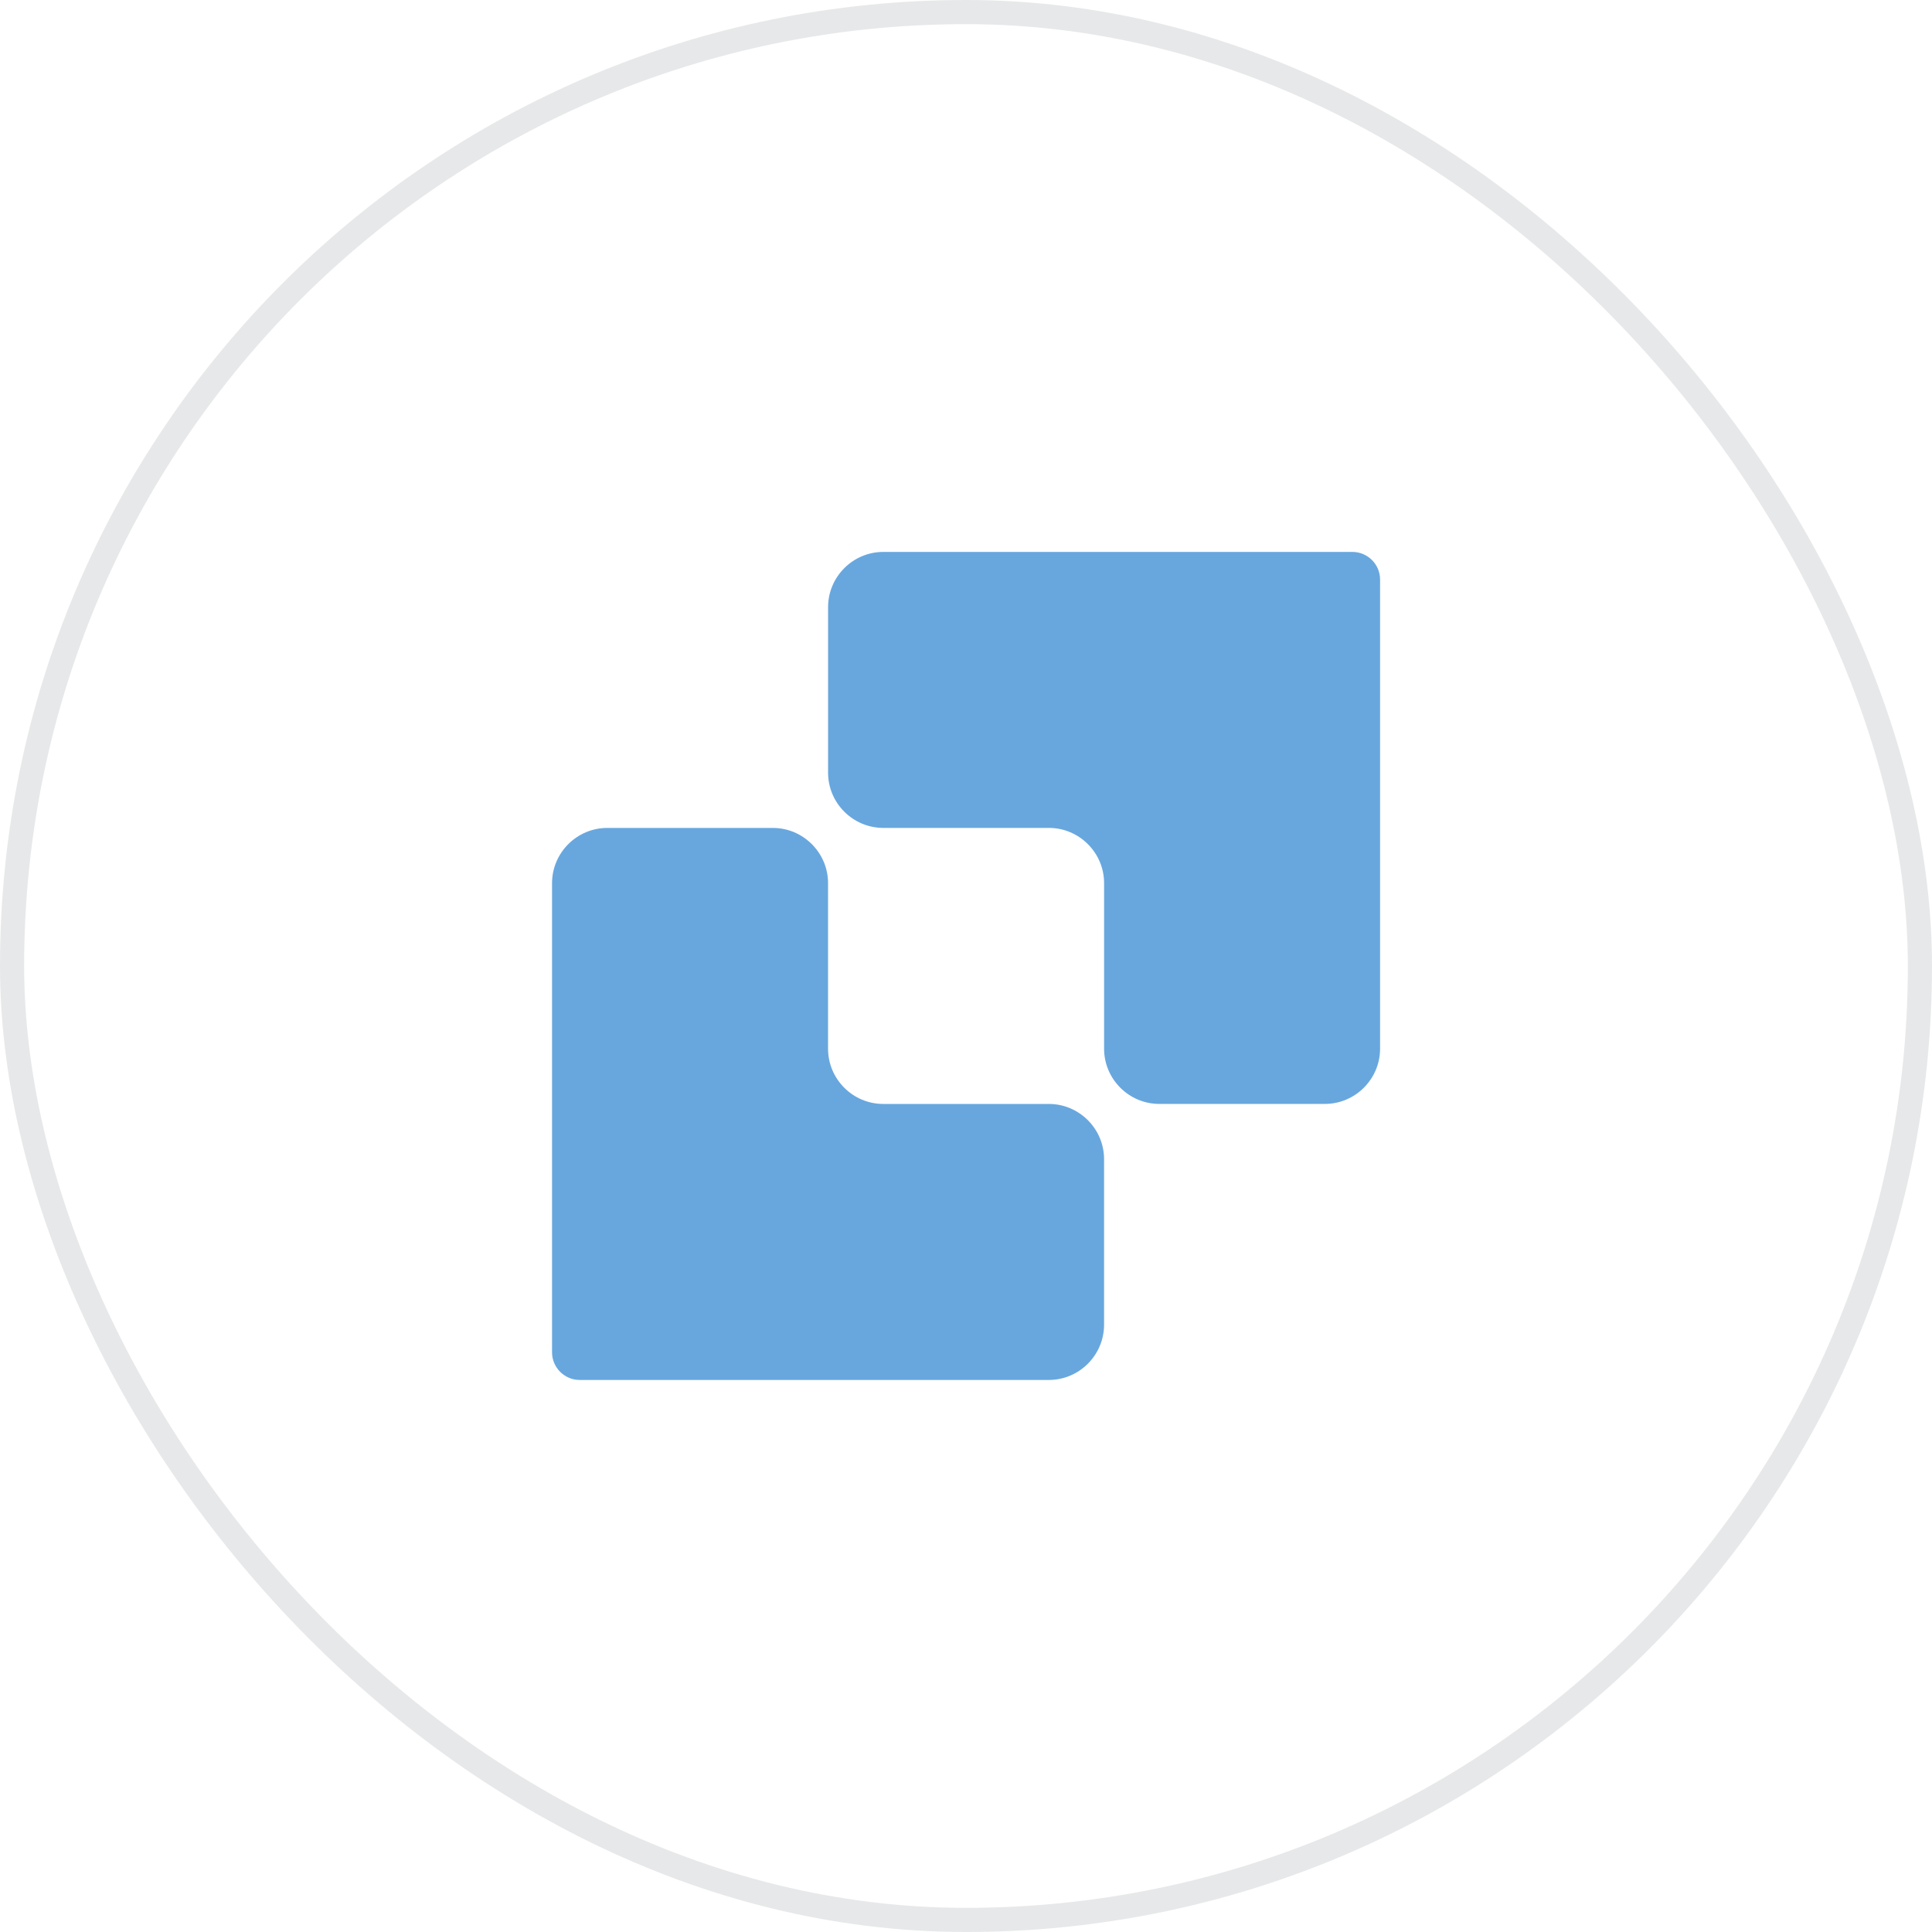
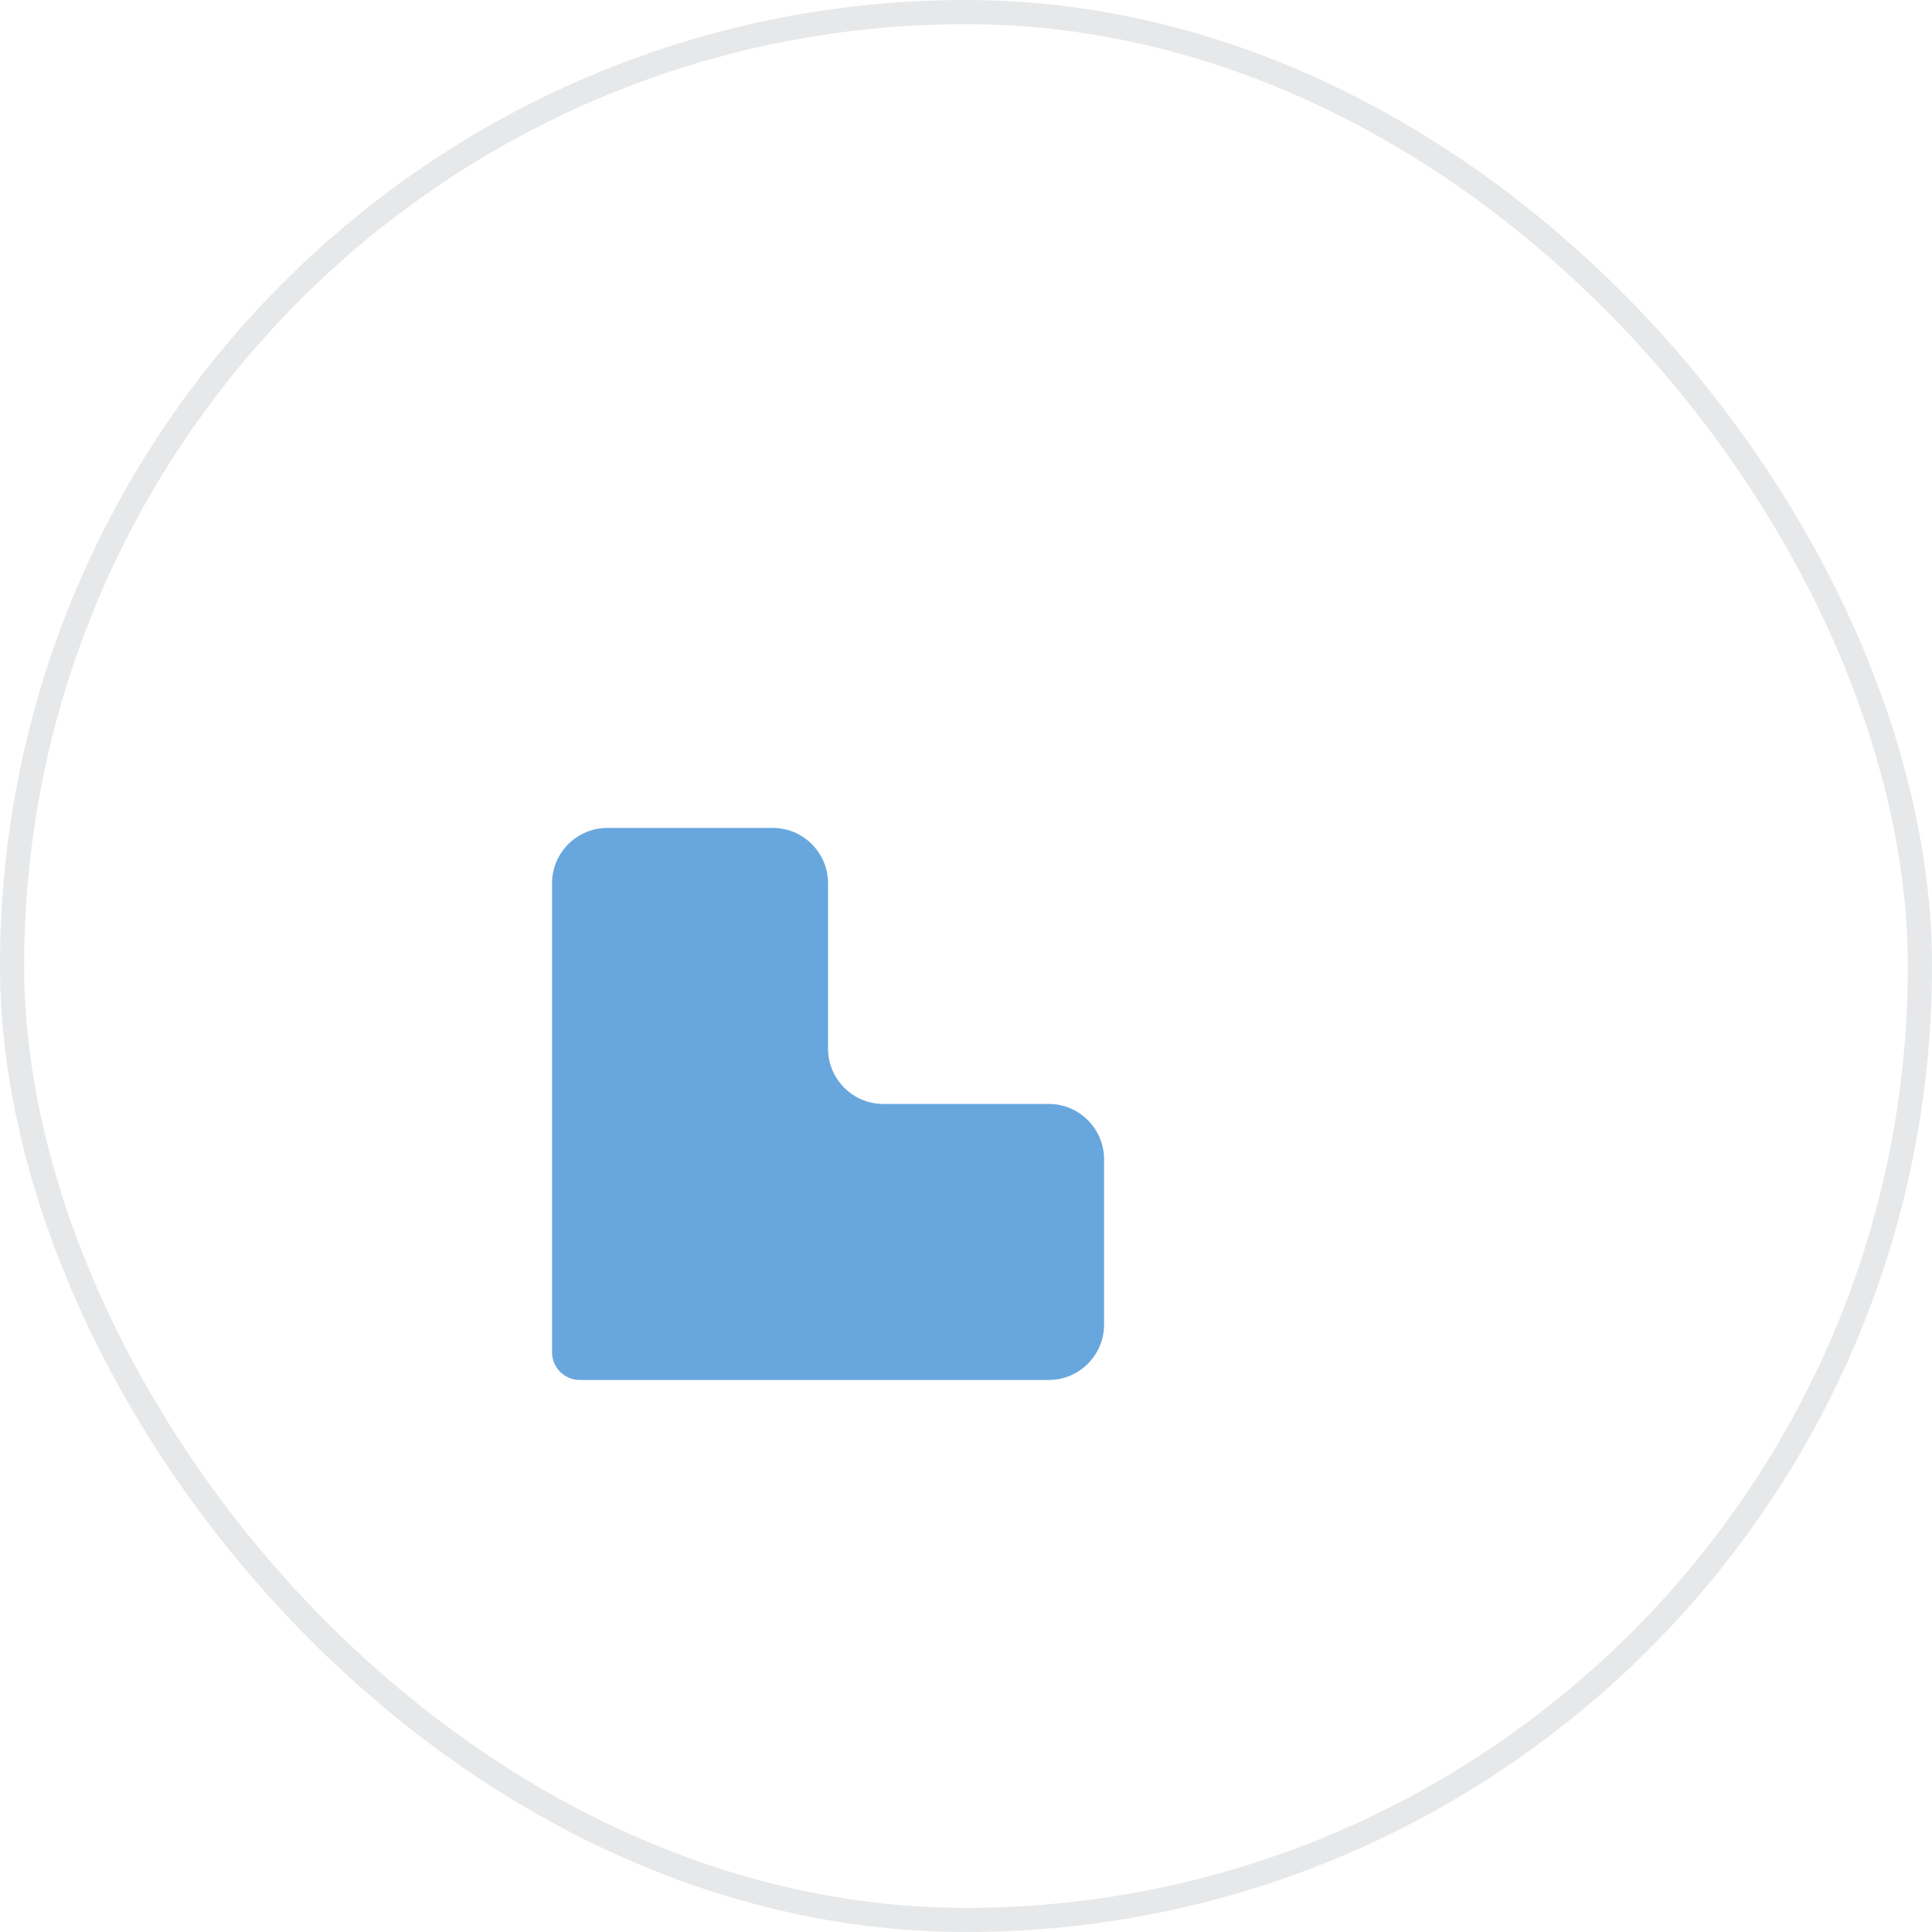
<svg xmlns="http://www.w3.org/2000/svg" width="80" height="80" viewBox="0 0 80 80" fill="none">
  <rect x="0.5" y="0.5" width="79" height="79" rx="39.5" stroke="#131623" stroke-opacity="0.1" />
  <g clip-path="url(#clip0_10633_36076)">
-     <path d="M45.718 22.854H36.575C35.318 22.854 34.289 23.882 34.289 25.14V31.997C34.289 33.254 35.318 34.282 36.575 34.282H43.432C44.689 34.282 45.718 35.311 45.718 36.568V43.425C45.718 44.682 46.746 45.711 48.003 45.711H54.861C56.118 45.711 57.146 44.682 57.146 43.425V23.997C57.146 23.368 56.632 22.854 56.003 22.854H45.718Z" fill="#68A7DE" />
    <path d="M34.288 57.141H43.431C44.688 57.141 45.717 56.112 45.717 54.855V47.998C45.717 46.741 44.688 45.712 43.431 45.712H36.574C35.316 45.712 34.288 44.684 34.288 43.426V36.569C34.288 35.312 33.259 34.283 32.002 34.283H25.145C23.888 34.283 22.859 35.312 22.859 36.569V55.998C22.859 56.626 23.374 57.141 24.002 57.141H34.288Z" fill="#68A7DE" />
  </g>
  <defs>
    <clipPath id="clip0_10633_36076">
      <rect width="34.286" height="34.286" fill="white" transform="translate(22.859 22.855)" />
    </clipPath>
  </defs>
</svg>